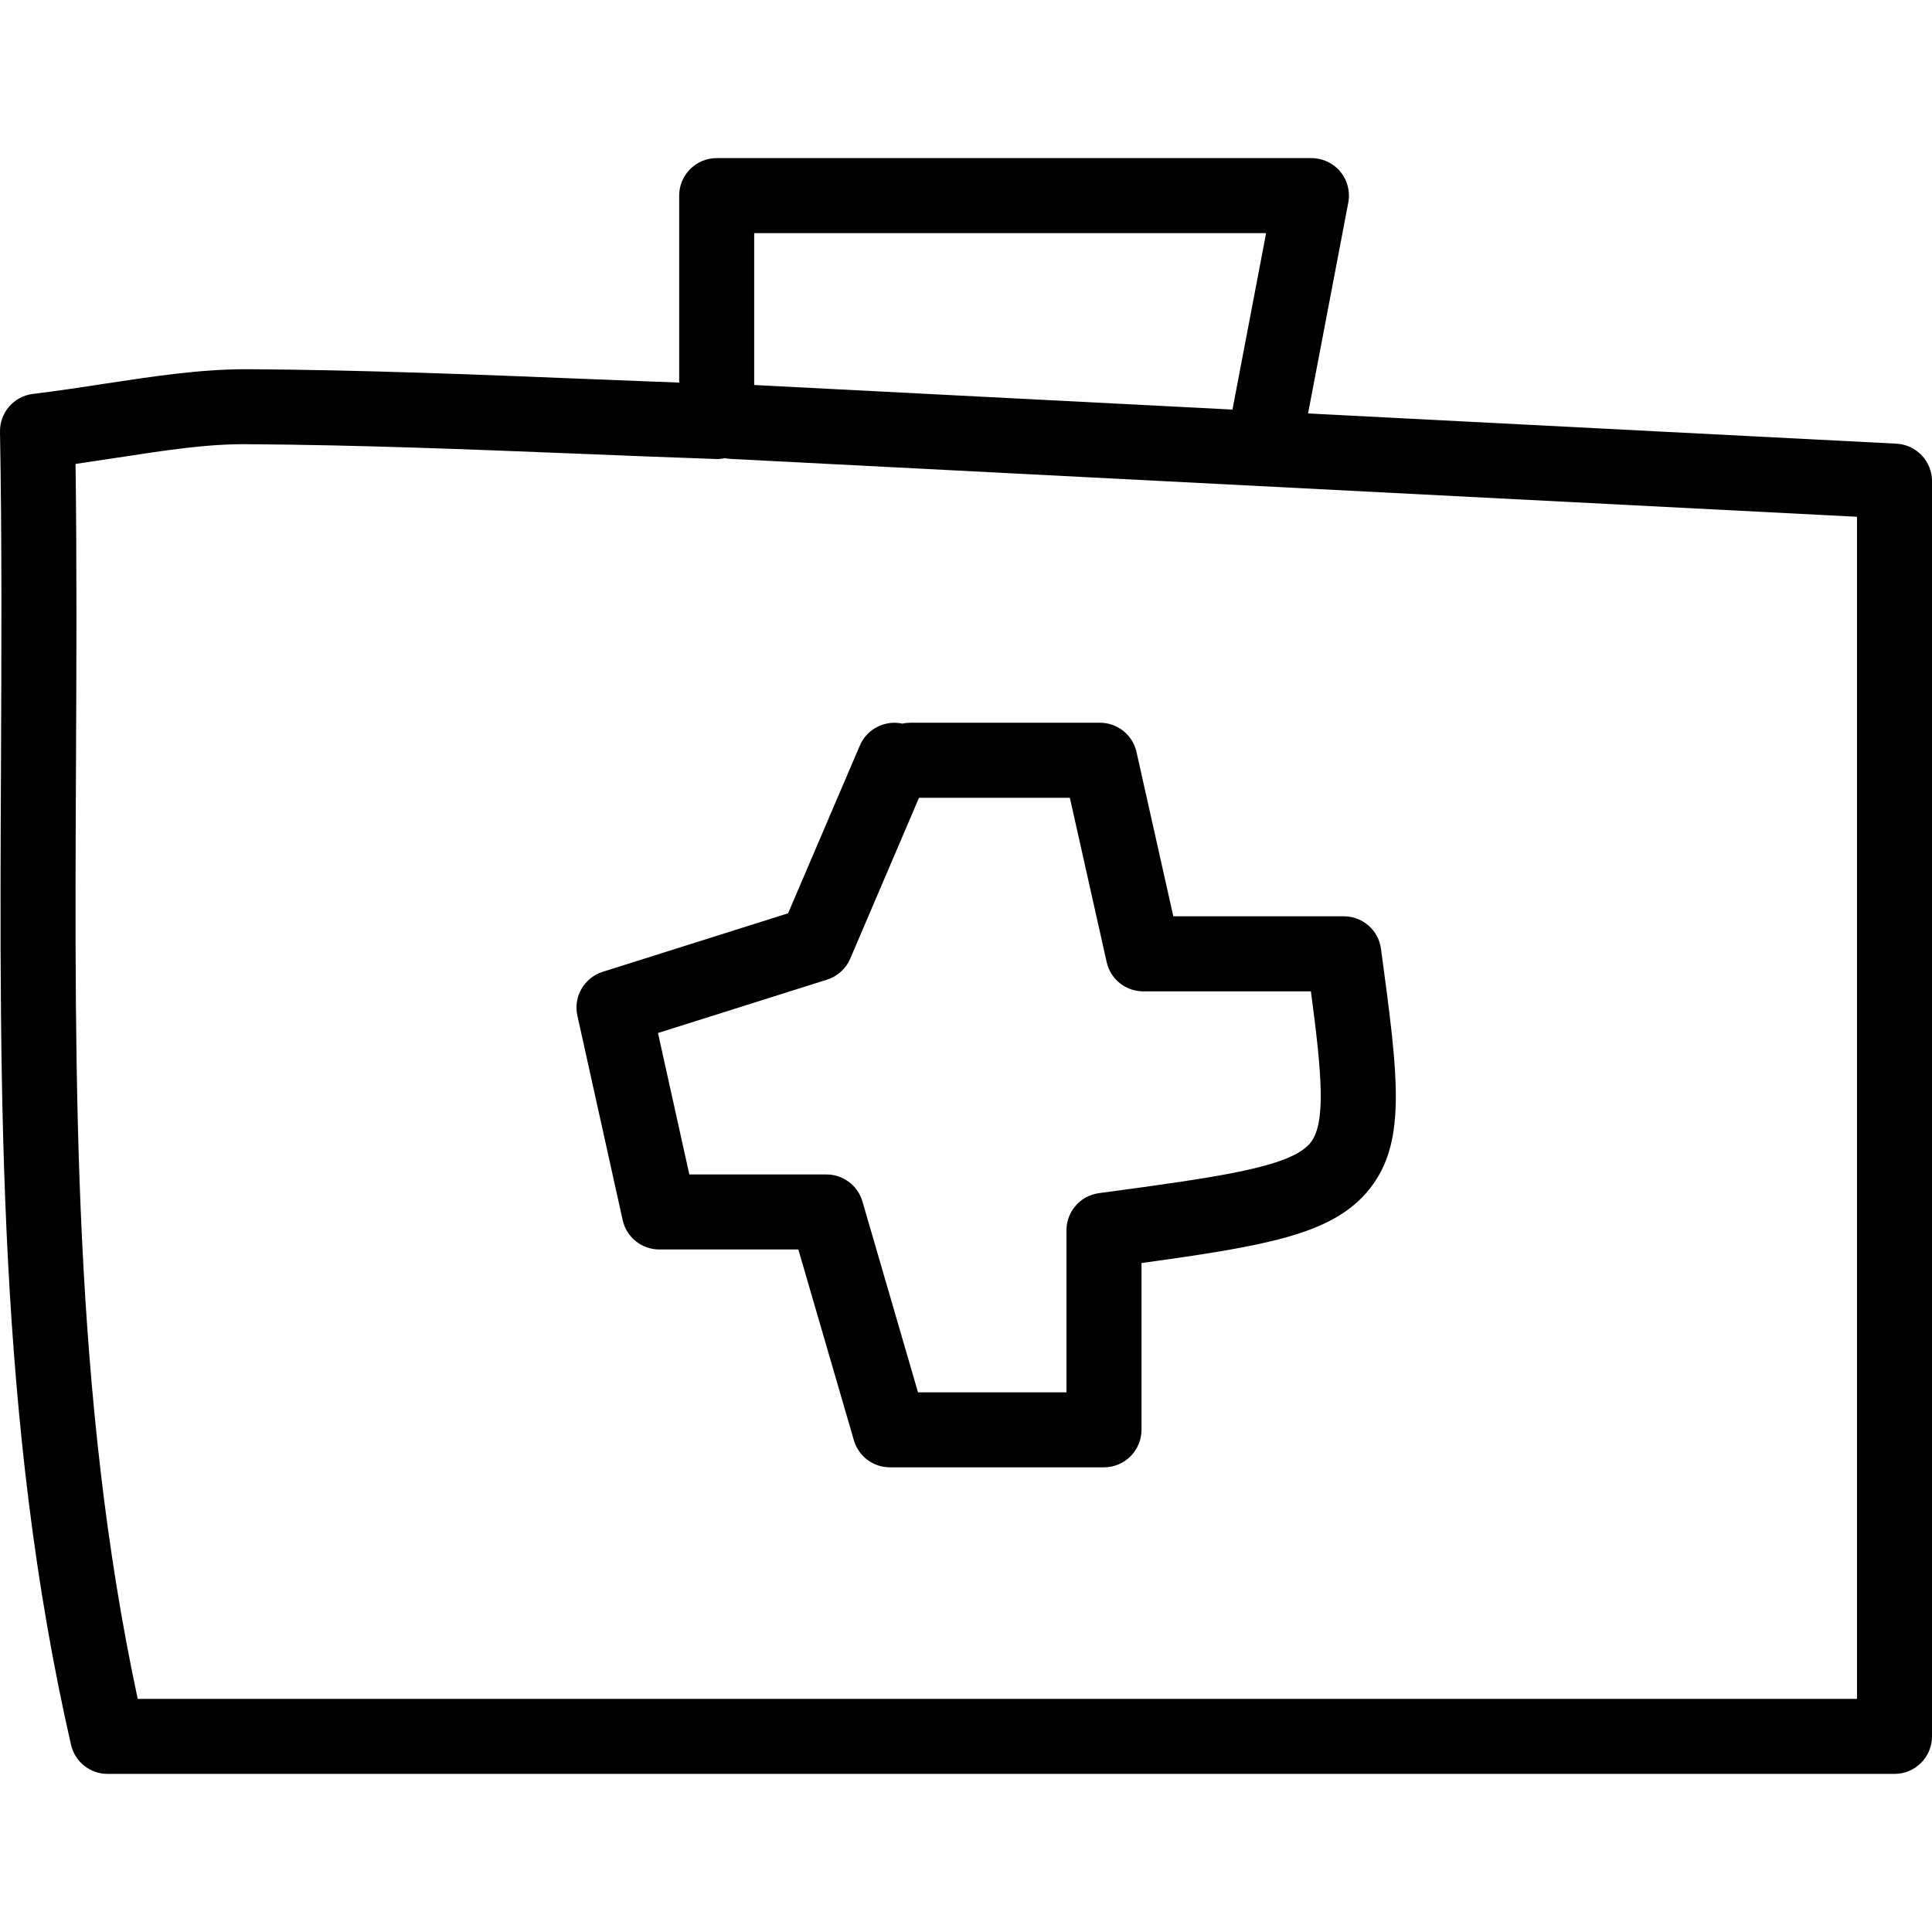
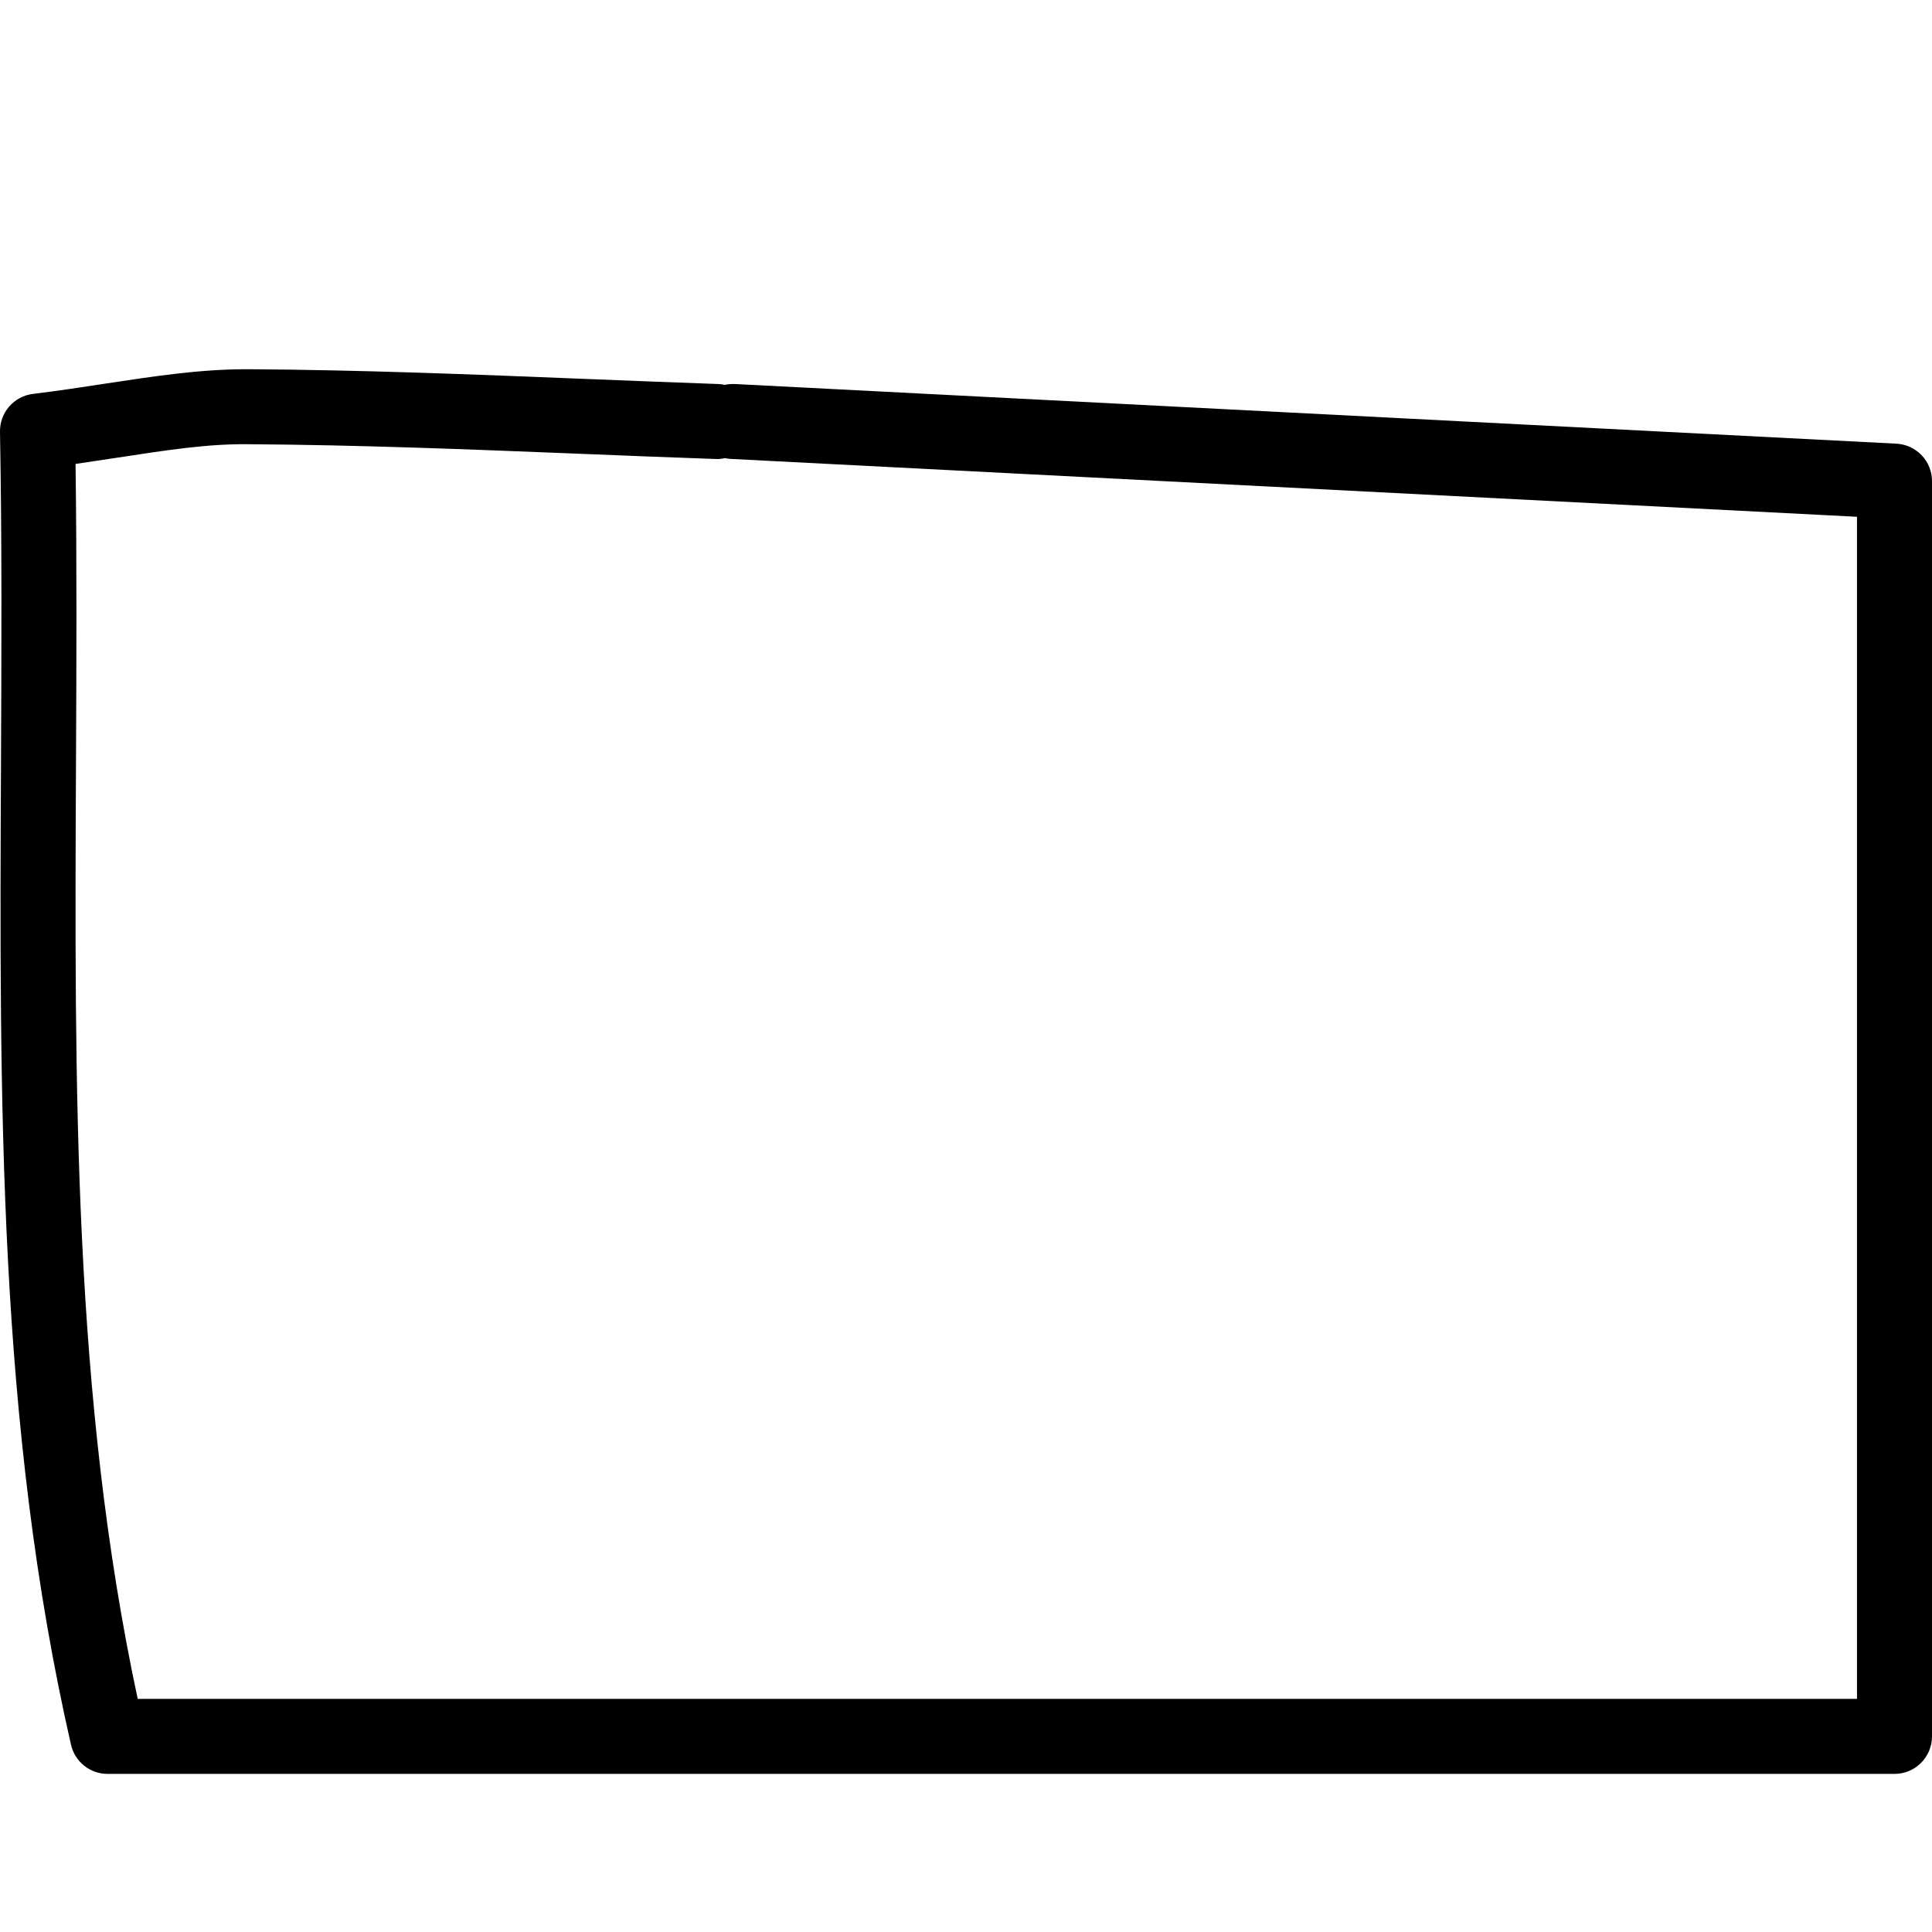
<svg xmlns="http://www.w3.org/2000/svg" enable-background="new 0 0 38.638 32.314" height="4096px" id="Layer_1" version="1.1" viewBox="0 0 38.638 32.314" width="4096px" xml:space="preserve">
  <g>
    <g>
      <g>
        <path d="M37.888,32.314H2.151c-0.35,0-0.653-0.242-0.731-0.583c-1.461-6.395-1.432-12.845-1.4-19.674     C0.029,9.911,0.04,7.69,0,5.474C-0.007,5.09,0.277,4.763,0.658,4.716C1.171,4.653,1.652,4.58,2.113,4.509     C3.083,4.362,4,4.222,4.928,4.222c0.018,0,0.036,0,0.055,0c2.229,0.014,4.488,0.104,6.673,0.192     c0.901,0.036,1.803,0.072,2.703,0.104c0.047,0.001,0.093,0.007,0.137,0.017c0.064-0.015,0.137-0.019,0.2-0.017l23.23,1.193     c0.399,0.021,0.712,0.35,0.712,0.749v25.104C38.638,31.978,38.302,32.314,37.888,32.314z M2.754,30.814h34.384V7.173     L14.619,6.016C14.576,6.014,14.535,6.008,14.495,6c-0.06,0.014-0.117,0.022-0.188,0.017c-0.904-0.031-1.808-0.067-2.712-0.104     C9.423,5.826,7.177,5.736,4.973,5.722C4.14,5.711,3.309,5.845,2.339,5.992C2.07,6.033,1.795,6.075,1.511,6.116     c0.027,2.009,0.018,4.008,0.009,5.949C1.489,18.594,1.461,24.773,2.754,30.814z" />
      </g>
    </g>
    <g>
      <g>
-         <path d="M25.306,6.339c-0.047,0-0.094-0.004-0.142-0.013c-0.406-0.078-0.674-0.47-0.596-0.877L25.321,1.5H15.083v3.445     c0,0.414-0.336,0.75-0.75,0.75s-0.75-0.336-0.75-0.75V0.75c0-0.414,0.336-0.75,0.75-0.75h11.895c0.224,0,0.436,0.1,0.578,0.272     s0.2,0.399,0.158,0.619l-0.923,4.839C25.973,6.089,25.658,6.339,25.306,6.339z" />
-       </g>
+         </g>
    </g>
    <g>
      <g>
-         <path d="M22.078,26.183h-4.281c-0.333,0-0.627-0.22-0.72-0.54l-1.111-3.817h-2.781c-0.352,0-0.656-0.244-0.732-0.587     l-0.906-4.089c-0.084-0.379,0.136-0.76,0.507-0.877l3.707-1.17l1.435-3.355c0.144-0.337,0.508-0.514,0.851-0.438     c0.052-0.012,0.105-0.018,0.161-0.018h3.79c0.352,0,0.655,0.244,0.731,0.586l0.736,3.285h3.41c0.375,0,0.693,0.277,0.743,0.649     c0.354,2.617,0.532,3.931-0.29,4.878c-0.724,0.835-2.021,1.067-4.499,1.407v3.335C22.828,25.847,22.492,26.183,22.078,26.183z      M18.359,24.683h2.969v-3.24c0-0.375,0.277-0.693,0.649-0.743c2.371-0.32,3.803-0.515,4.217-0.991     c0.335-0.387,0.241-1.398,0.023-3.045h-3.354c-0.352,0-0.655-0.244-0.731-0.586l-0.736-3.285h-3.017l-1.375,3.216     c-0.086,0.201-0.255,0.355-0.464,0.421l-3.381,1.067l0.627,2.829h2.742c0.333,0,0.627,0.22,0.72,0.54L18.359,24.683z" />
-       </g>
+         </g>
    </g>
  </g>
</svg>